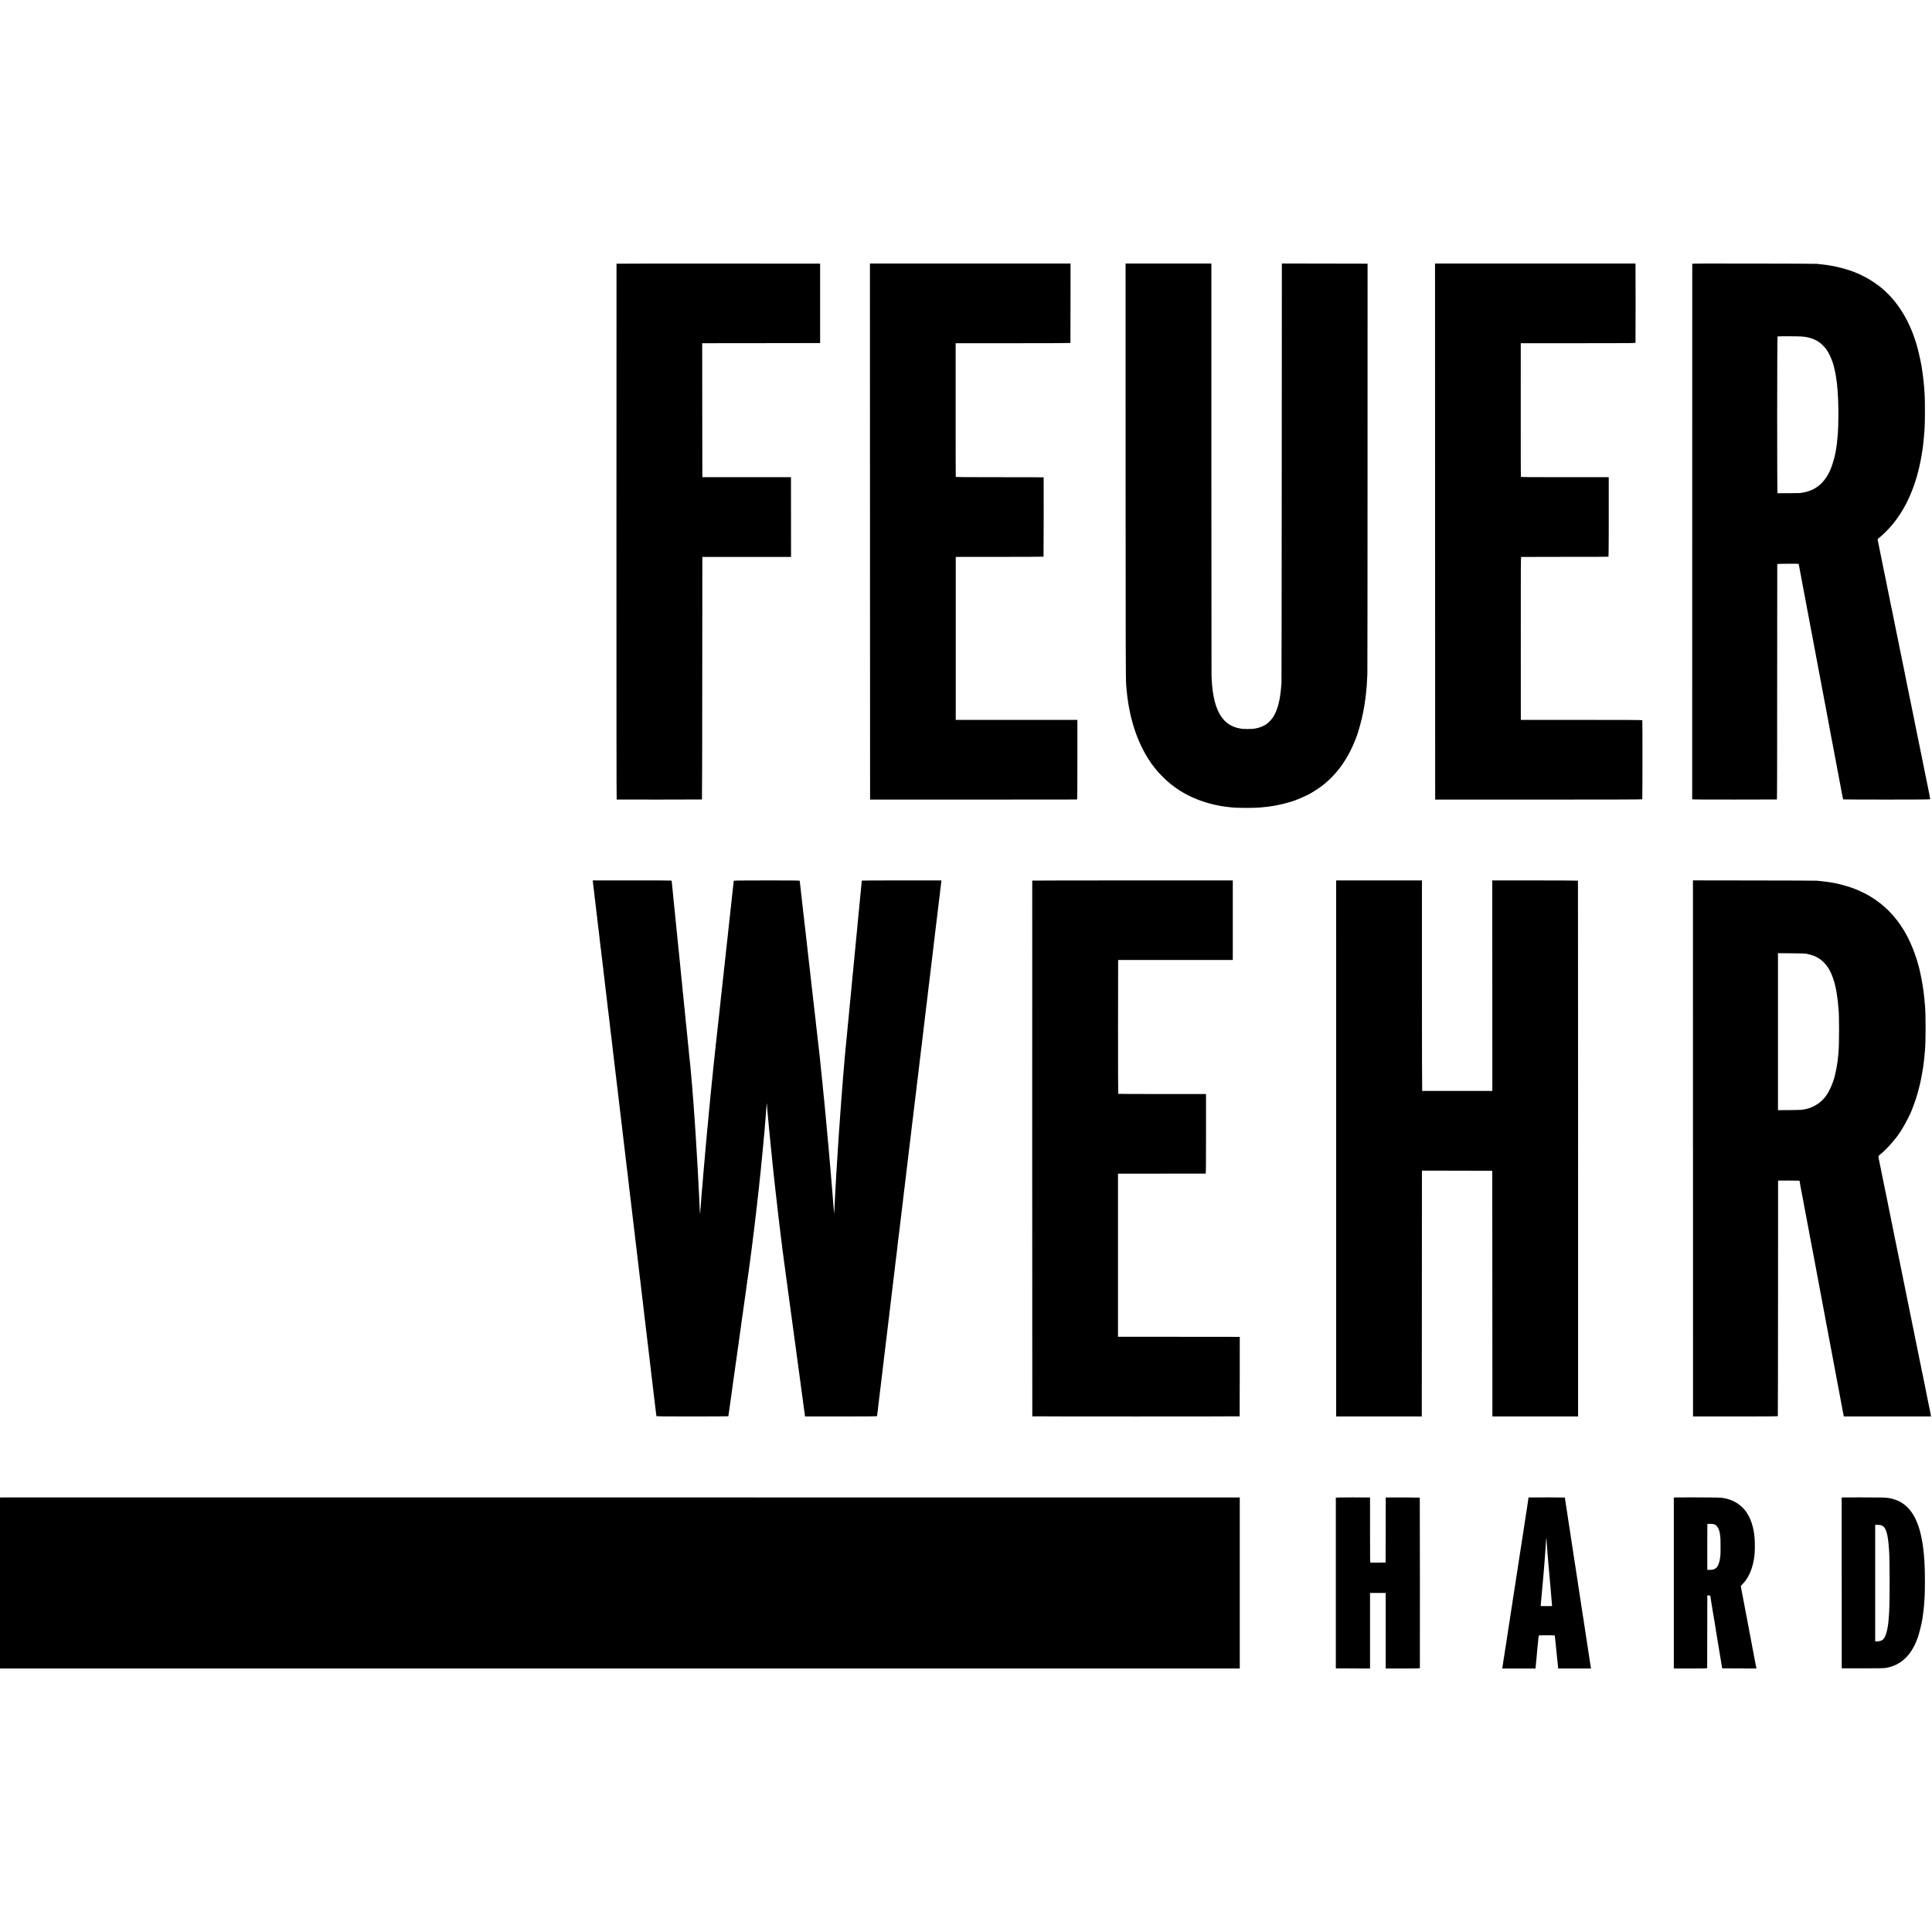
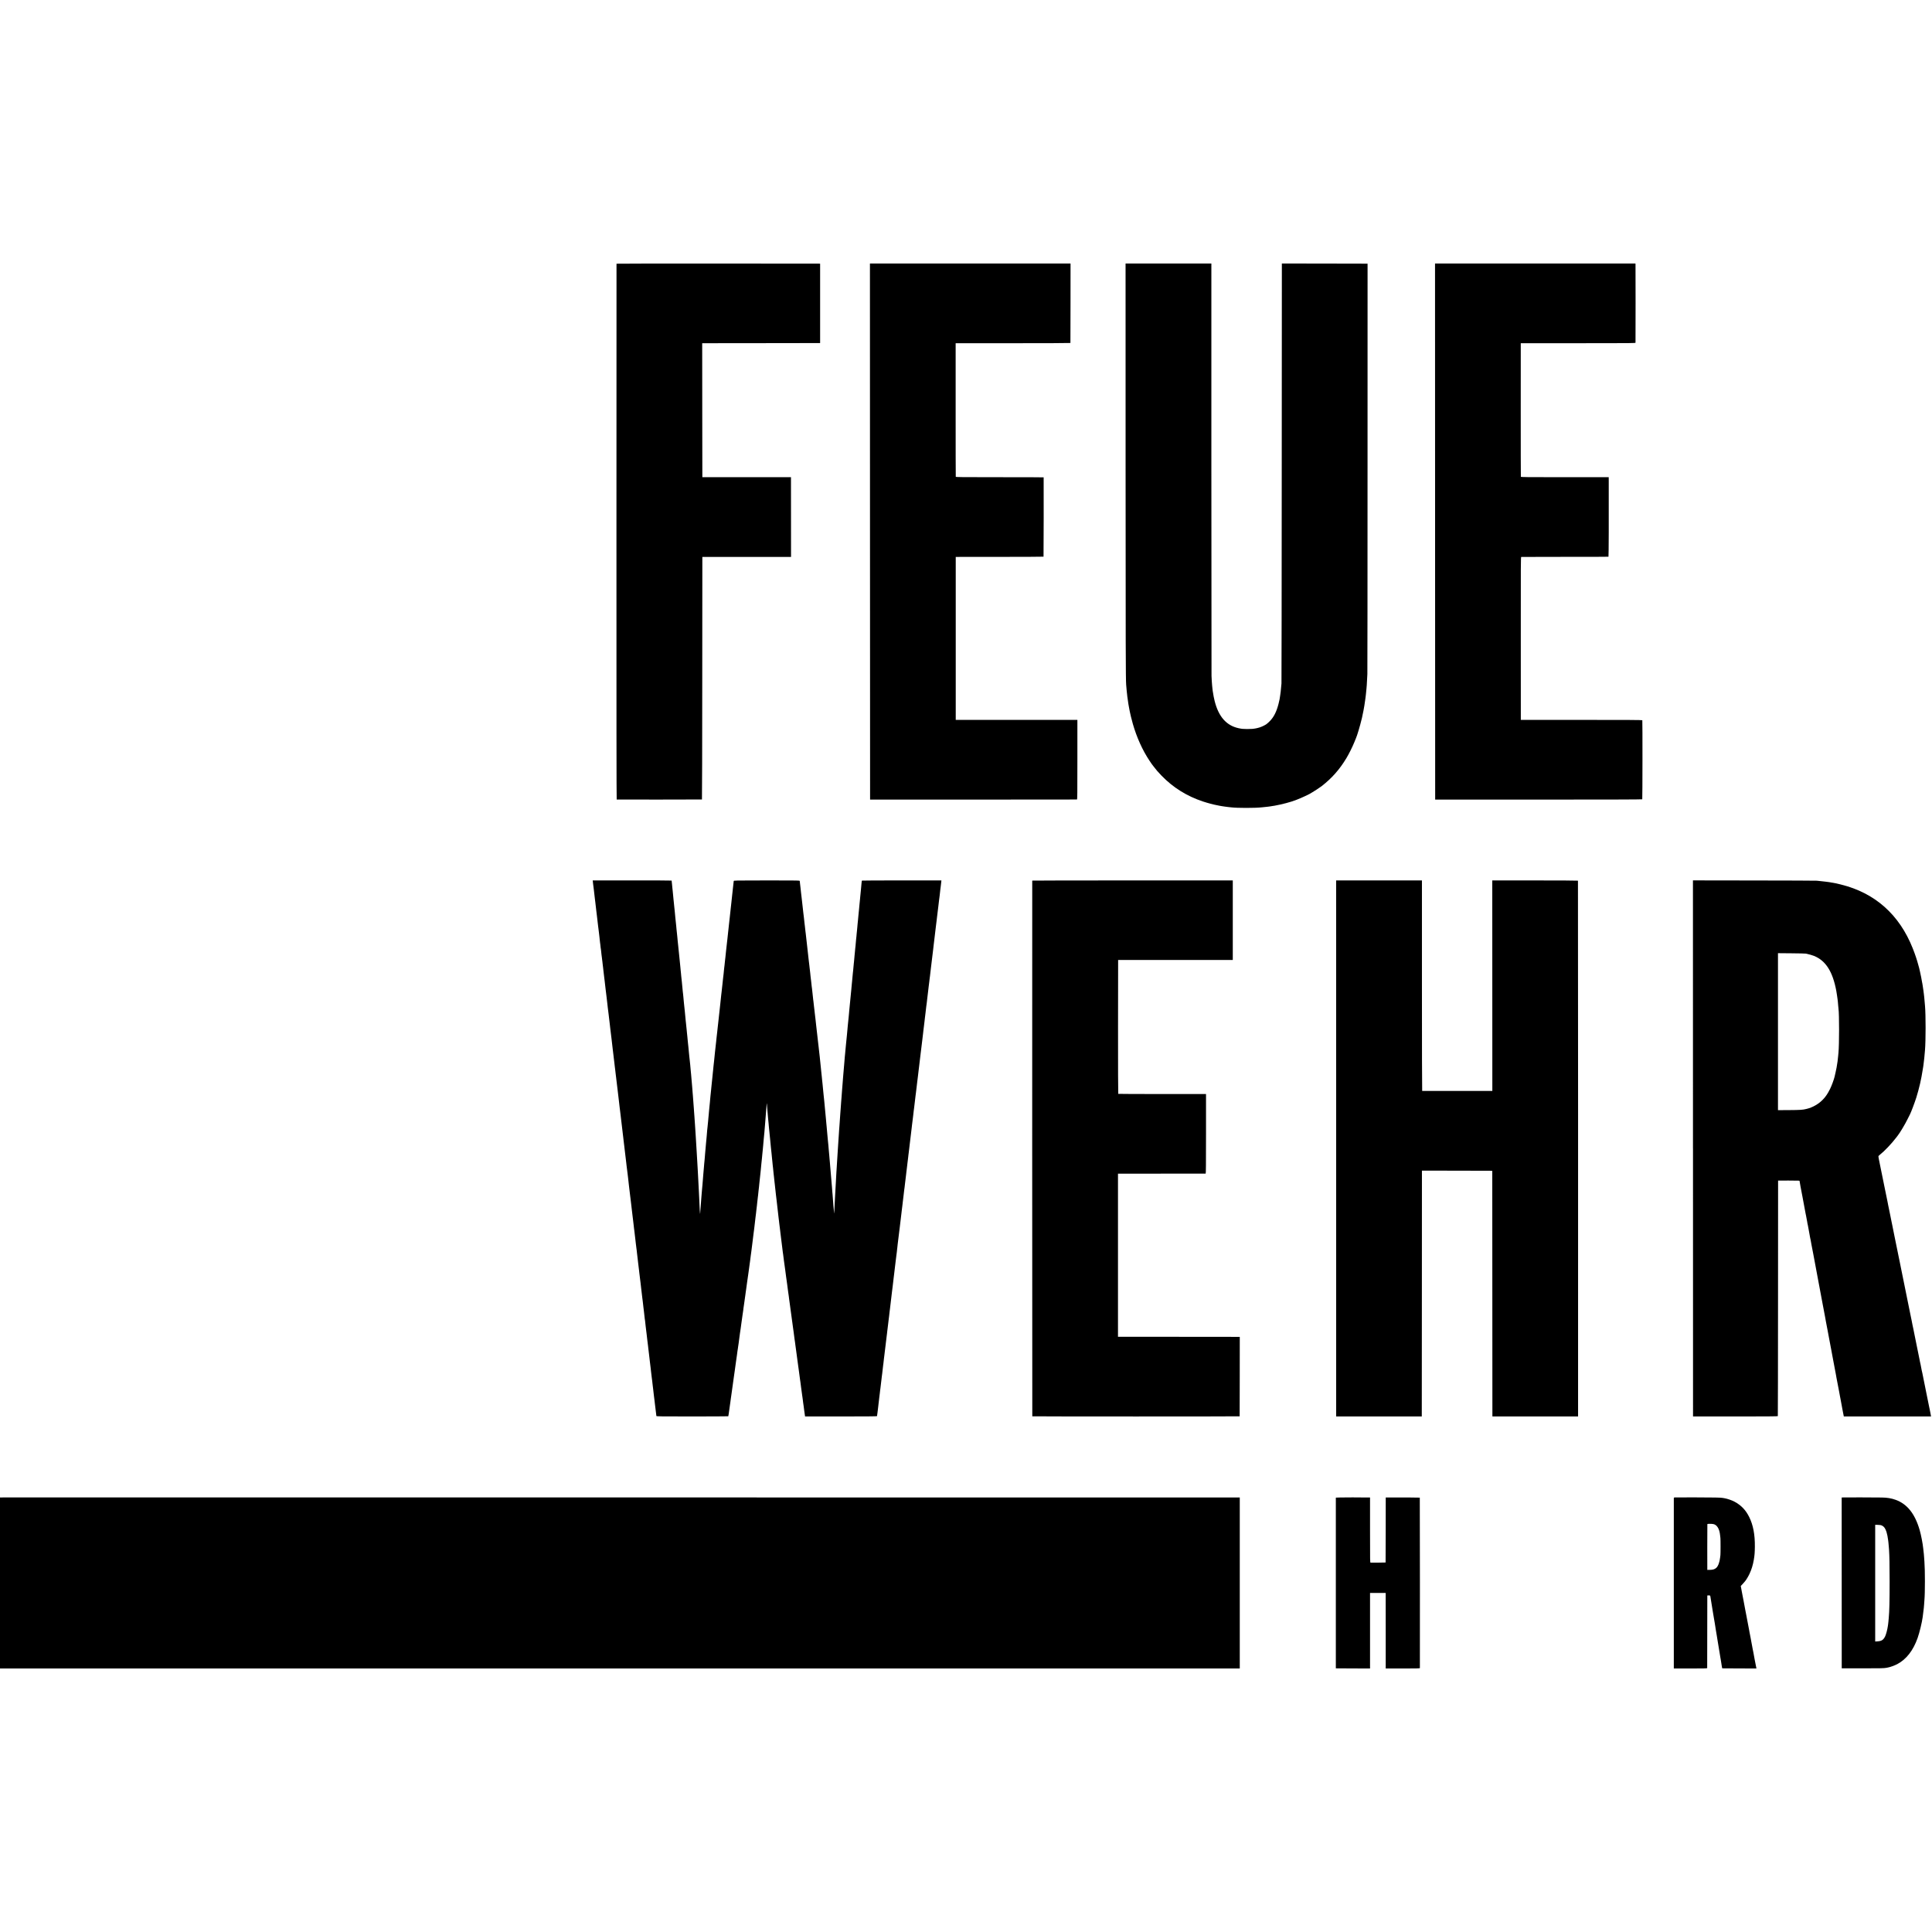
<svg xmlns="http://www.w3.org/2000/svg" version="1.0" width="6496pt" height="6496pt" viewBox="0 0 6496 6496" preserveAspectRatio="xMidYMid meet">
  <g transform="translate(0,6496) scale(0.1,-0.1)" fill="#000000" stroke="none">
    <path d="M20729 56093 c0 -5 -1 -4059 -2 -9010 -1 -5995 1 -9004 8 -9006 9 -3 2847 -1 2867 2 5 1 9 1836 10 4079 l3 4077 1491 0 1491 0 -1 1340 -1 1340 -1490 0 -1490 1 -3 2252 -2 2252 1982 2 1983 3 0 1335 0 1335 -3423 3 c-1882 1 -3422 -1 -3423 -5z" />
    <path d="M29252 47088 l3 -9013 3470 0 c1909 0 3477 1 3485 3 14 3 15 155 15 1340 l0 1337 -2045 0 -2045 0 0 2740 0 2740 1472 1 c810 0 1476 4 1480 7 4 5 8 2634 4 2667 -1 3 -665 6 -1476 5 -1303 0 -1476 2 -1479 15 -3 8 -4 1022 -4 2253 l0 2237 1929 0 c1061 0 1930 3 1930 8 1 4 2 607 3 1340 l1 1332 -3372 0 -3373 0 2 -9012z" />
    <path d="M37846 49227 c1 -6051 4 -7086 19 -7287 11 -144 16 -202 19 -217 2 -10 7 -49 10 -88 4 -38 8 -81 10 -95 3 -14 7 -47 11 -75 13 -104 15 -119 21 -149 3 -17 7 -44 10 -61 2 -16 11 -66 20 -110 9 -44 18 -89 19 -100 7 -50 62 -274 105 -425 131 -456 323 -882 558 -1235 36 -55 72 -106 78 -115 7 -8 36 -46 65 -85 83 -111 145 -182 265 -306 386 -399 849 -688 1389 -867 164 -54 363 -107 478 -127 17 -4 50 -10 72 -15 22 -5 60 -11 85 -15 25 -3 70 -10 100 -15 30 -5 82 -11 115 -15 33 -3 76 -7 95 -10 207 -26 807 -26 1038 0 20 2 69 7 107 11 39 4 77 8 85 9 8 1 40 5 70 9 212 27 511 94 725 162 61 20 119 39 130 44 11 4 36 14 55 21 134 48 467 204 501 235 8 8 19 14 23 14 9 0 273 174 314 207 350 274 604 562 834 945 83 138 202 376 263 528 25 63 50 124 55 135 38 80 139 418 194 650 2 6 6 21 9 35 13 52 47 216 52 250 3 19 10 58 15 85 6 28 12 64 14 80 5 31 9 59 26 175 6 36 12 85 15 110 3 25 7 63 10 85 8 68 14 127 20 200 3 39 8 93 10 120 6 69 14 215 20 370 3 72 6 3206 6 6965 l1 6835 -1441 3 -1441 2 0 -42 c0 -24 -2 -3188 -4 -7033 -2 -3844 -6 -7015 -9 -7045 -3 -30 -8 -86 -12 -125 -10 -122 -16 -177 -32 -280 -8 -55 -17 -111 -19 -125 -2 -14 -19 -87 -38 -163 -67 -259 -158 -439 -291 -573 -44 -45 -100 -94 -125 -110 -84 -53 -201 -103 -279 -119 -9 -2 -36 -8 -61 -14 -75 -16 -168 -24 -302 -23 -136 1 -173 5 -283 28 -410 89 -672 387 -805 914 -21 86 -47 214 -55 280 -3 25 -8 52 -10 60 -2 8 -7 47 -10 85 -4 39 -8 84 -10 100 -7 75 -17 224 -20 322 -2 60 -4 3203 -5 6986 l0 6877 -1442 0 -1443 0 1 -6873z" />
    <path d="M48252 47088 l3 -9012 3478 -1 c2309 0 3481 3 3485 10 8 12 10 2639 2 2658 -4 9 -436 12 -2045 12 l-2040 0 -1 2737 c-2 2523 0 2738 15 2742 9 2 670 3 1469 3 800 -1 1458 1 1464 4 8 5 13 1303 9 2519 l-1 156 -1475 -1 c-1303 0 -1476 2 -1479 15 -3 8 -4 1022 -4 2253 l1 2237 1928 0 c1830 0 1929 1 1930 18 3 57 3 2621 0 2640 l-3 22 -3369 0 -3369 0 2 -9012z" />
-     <path d="M56899 56088 c-2 -36 -4 -17994 -2 -18003 2 -7 483 -10 1421 -9 779 1 1422 2 1427 3 7 1 10 1324 9 3954 0 2173 1 3957 3 3962 4 11 706 15 717 5 5 -6 8 -18 31 -145 15 -83 66 -357 109 -580 8 -44 18 -93 20 -110 13 -72 38 -203 46 -240 5 -22 12 -57 15 -78 3 -21 12 -73 21 -115 9 -42 18 -90 20 -107 2 -16 11 -61 19 -100 7 -38 17 -86 20 -105 3 -19 12 -66 20 -105 8 -38 17 -86 20 -105 5 -30 40 -218 51 -275 2 -11 6 -31 9 -45 2 -14 14 -74 25 -135 12 -60 30 -157 41 -215 11 -58 24 -127 29 -155 5 -27 12 -63 15 -80 3 -16 17 -88 30 -160 13 -71 29 -155 35 -185 6 -30 13 -66 15 -80 2 -14 6 -34 8 -45 3 -11 12 -58 21 -105 8 -47 18 -98 21 -115 3 -16 12 -66 20 -110 8 -44 17 -91 20 -105 3 -14 10 -52 16 -85 6 -33 21 -114 34 -180 13 -66 26 -133 29 -150 2 -16 9 -55 15 -85 6 -30 13 -68 15 -84 3 -16 10 -52 16 -80 12 -61 16 -82 31 -161 16 -87 17 -91 54 -289 19 -100 36 -192 39 -206 4 -26 35 -189 42 -225 2 -11 8 -45 14 -75 6 -30 12 -66 15 -80 3 -14 9 -50 15 -80 12 -64 16 -86 30 -155 5 -27 12 -66 15 -85 4 -19 15 -80 25 -135 11 -55 22 -116 25 -135 3 -19 8 -42 10 -50 2 -8 7 -31 10 -50 3 -19 10 -55 15 -80 5 -25 19 -94 30 -155 11 -60 22 -121 25 -135 3 -14 7 -38 10 -55 3 -16 8 -41 10 -55 12 -59 15 -77 20 -105 3 -16 12 -64 20 -105 8 -41 17 -87 19 -103 9 -50 30 -162 41 -217 14 -68 19 -95 20 -100 1 -3 5 -27 10 -55 5 -27 10 -52 10 -55 1 -3 5 -25 9 -50 12 -67 14 -74 41 -215 27 -145 33 -174 41 -225 12 -70 44 -213 49 -219 3 -3 661 -5 1462 -6 1104 0 1457 3 1460 12 3 6 -12 92 -32 190 -37 180 -42 205 -49 246 -2 12 -16 81 -31 152 -15 72 -29 139 -31 150 -2 11 -8 40 -14 65 -5 25 -12 56 -14 70 -4 24 -30 152 -136 675 -28 138 -53 261 -56 275 -2 14 -7 39 -11 55 -8 36 -3 14 -48 230 -20 99 -38 191 -41 205 -2 14 -7 36 -10 50 -3 14 -8 36 -10 50 -2 14 -9 45 -14 70 -16 77 -89 433 -94 465 -3 17 -28 138 -55 270 -27 132 -52 251 -54 265 -3 14 -21 106 -42 205 -20 99 -39 189 -41 200 -2 11 -8 43 -14 70 -6 28 -12 59 -14 70 -2 11 -22 110 -44 220 -23 110 -43 211 -45 225 -3 14 -13 61 -22 105 -9 44 -19 91 -22 105 -2 14 -17 88 -33 165 -16 77 -31 151 -34 165 -2 14 -21 104 -40 200 -45 215 -43 207 -51 250 -4 19 -17 87 -31 150 -33 162 -152 748 -159 789 -3 19 -7 37 -9 40 -2 3 -7 22 -10 41 -5 34 -31 165 -96 480 -17 85 -33 164 -36 175 -2 11 -11 55 -20 98 -8 42 -17 90 -20 105 -3 15 -7 34 -9 42 -2 8 -7 31 -10 50 -3 19 -8 42 -10 50 -2 8 -7 29 -10 45 -2 17 -7 41 -10 55 -3 14 -8 36 -11 50 -4 21 -11 57 -20 95 -1 6 -5 26 -9 45 -5 29 -15 77 -40 200 -32 155 -57 279 -60 295 -2 11 -6 34 -10 50 -31 148 -77 376 -81 400 -4 26 1 35 43 67 69 54 115 96 227 206 535 525 921 1272 1130 2187 19 83 42 191 50 240 9 50 18 102 21 118 13 77 25 147 30 187 3 25 8 52 10 60 2 8 7 44 10 80 4 36 9 77 10 91 3 23 9 76 20 194 2 17 6 71 10 121 4 51 8 107 10 125 23 254 23 1069 0 1314 -2 22 -7 84 -10 138 -4 54 -8 106 -10 115 -1 9 -6 49 -10 89 -4 40 -8 82 -9 95 -2 13 -7 52 -11 88 -4 36 -8 72 -10 80 -1 8 -6 40 -10 70 -4 30 -9 64 -11 75 -2 11 -6 38 -9 60 -3 22 -7 51 -10 65 -3 14 -8 38 -11 54 -22 121 -71 343 -101 456 -19 74 -39 149 -43 165 -14 57 -82 260 -125 375 -259 693 -658 1253 -1170 1642 -64 48 -290 200 -315 211 -8 4 -31 17 -50 28 -43 26 -307 159 -316 159 -3 0 -22 7 -42 16 -75 33 -99 43 -215 83 -211 73 -488 142 -711 177 -21 3 -48 8 -60 10 -11 2 -48 7 -81 10 -33 3 -67 7 -75 9 -8 2 -53 7 -100 11 -47 3 -94 9 -105 12 -11 3 -957 8 -2102 9 -1701 3 -2083 2 -2084 -9z m3679 -2442 c288 -21 521 -114 689 -275 116 -111 175 -193 256 -356 41 -83 121 -296 131 -348 2 -12 15 -69 29 -127 22 -94 32 -143 42 -205 8 -48 25 -163 29 -195 3 -19 7 -55 11 -80 5 -43 7 -66 20 -230 12 -151 14 -189 21 -375 12 -316 7 -815 -11 -1060 -7 -104 -23 -273 -30 -327 -3 -21 -7 -57 -11 -80 -3 -24 -10 -72 -15 -108 -6 -36 -13 -78 -16 -95 -26 -164 -102 -430 -168 -591 -62 -150 -120 -251 -211 -369 -197 -256 -453 -395 -814 -442 -41 -5 -750 -11 -765 -6 -15 5 -14 5261 2 5271 13 8 688 7 811 -2z" />
    <path d="M19935 35301 c4 -31 9 -72 11 -91 9 -66 12 -95 19 -150 3 -30 10 -89 15 -130 5 -41 12 -100 15 -131 3 -31 7 -65 9 -76 2 -10 7 -50 11 -88 6 -69 11 -111 20 -170 2 -16 7 -57 10 -90 4 -33 8 -71 10 -84 3 -14 7 -54 11 -90 3 -36 8 -74 10 -84 2 -11 6 -45 9 -76 3 -31 8 -72 10 -91 3 -19 9 -75 15 -125 6 -49 13 -103 15 -120 3 -16 7 -52 10 -80 10 -96 16 -140 20 -170 2 -16 7 -64 11 -105 3 -41 8 -77 9 -80 2 -3 6 -37 10 -75 3 -39 8 -81 10 -95 8 -41 14 -92 20 -154 3 -33 7 -71 9 -85 3 -14 7 -51 11 -82 3 -31 7 -65 9 -75 2 -11 7 -50 11 -88 4 -38 9 -79 10 -90 2 -12 6 -48 10 -80 3 -33 8 -73 10 -90 4 -27 9 -78 31 -266 3 -25 7 -56 9 -70 2 -14 6 -52 10 -85 3 -33 7 -73 10 -90 4 -29 9 -67 20 -170 3 -27 10 -86 16 -130 6 -44 12 -96 14 -115 3 -32 10 -90 19 -165 2 -16 7 -59 11 -95 3 -36 8 -76 10 -90 5 -31 12 -88 20 -160 3 -30 8 -66 10 -80 2 -14 6 -50 9 -80 4 -30 8 -71 11 -90 2 -19 6 -57 10 -85 3 -27 7 -66 10 -85 2 -19 7 -60 10 -90 9 -78 14 -124 20 -167 7 -53 17 -133 20 -163 1 -14 5 -47 9 -75 3 -27 10 -90 16 -140 6 -49 13 -108 15 -130 3 -22 7 -60 10 -85 3 -25 12 -99 20 -165 8 -66 17 -142 20 -170 3 -27 7 -64 10 -81 2 -17 7 -57 10 -90 4 -32 8 -70 10 -84 2 -14 6 -50 10 -80 3 -30 10 -89 15 -130 5 -41 12 -100 16 -130 3 -30 8 -68 10 -85 2 -16 6 -50 9 -75 14 -125 26 -228 30 -250 2 -14 7 -52 10 -85 3 -33 8 -71 10 -85 2 -14 6 -52 10 -85 3 -33 7 -71 10 -85 2 -14 7 -52 10 -85 4 -33 8 -73 10 -90 2 -16 6 -51 9 -77 3 -26 8 -62 10 -80 7 -49 15 -115 22 -183 3 -33 8 -68 9 -77 2 -9 7 -48 10 -85 6 -67 8 -79 19 -158 3 -22 8 -60 10 -85 8 -70 16 -138 26 -220 5 -41 12 -97 15 -125 3 -27 7 -63 9 -80 2 -16 7 -55 10 -85 4 -30 9 -71 11 -90 6 -47 17 -139 20 -170 3 -25 8 -68 25 -210 5 -41 12 -97 15 -125 3 -27 8 -66 10 -85 2 -19 7 -60 10 -90 3 -30 8 -66 10 -80 2 -14 7 -50 10 -80 8 -75 15 -130 20 -160 2 -14 7 -52 10 -85 3 -33 10 -94 15 -135 5 -41 12 -102 15 -135 4 -33 8 -71 10 -85 5 -30 22 -173 30 -250 3 -30 8 -66 10 -80 2 -14 7 -52 10 -85 4 -33 8 -73 11 -90 2 -16 6 -55 10 -85 3 -30 7 -66 9 -80 2 -14 7 -52 10 -85 4 -33 8 -71 10 -85 2 -14 7 -52 10 -85 3 -33 8 -73 11 -89 3 -15 7 -49 9 -75 2 -25 6 -60 9 -76 2 -17 7 -59 11 -95 4 -36 8 -76 10 -90 2 -14 7 -47 10 -75 3 -27 7 -66 10 -85 6 -43 14 -111 20 -170 8 -67 15 -131 19 -165 7 -50 15 -117 21 -170 3 -27 7 -61 10 -75 2 -14 7 -56 10 -93 4 -37 8 -76 10 -85 1 -9 6 -44 9 -77 7 -66 15 -133 21 -182 4 -27 12 -92 30 -248 2 -22 7 -62 10 -90 7 -59 9 -79 40 -325 8 -69 17 -147 20 -175 3 -27 7 -66 10 -85 3 -19 7 -57 10 -85 3 -27 7 -66 10 -85 2 -19 7 -57 10 -85 3 -27 8 -61 10 -75 2 -14 6 -52 10 -85 3 -33 10 -94 15 -135 5 -41 12 -100 16 -130 3 -30 7 -66 9 -80 2 -14 6 -54 10 -90 3 -36 8 -76 10 -90 9 -49 14 -86 20 -153 3 -37 8 -76 9 -85 3 -16 11 -77 22 -182 3 -25 7 -56 9 -70 2 -14 7 -56 11 -95 3 -38 8 -78 10 -89 2 -10 6 -44 9 -75 3 -31 8 -67 10 -81 2 -14 7 -50 10 -80 3 -30 8 -71 10 -90 3 -19 7 -57 10 -85 3 -27 10 -84 15 -125 12 -99 18 -154 25 -215 6 -52 12 -104 20 -165 2 -19 7 -60 11 -90 3 -30 7 -68 9 -85 4 -29 19 -157 31 -259 3 -27 7 -56 9 -65 2 -9 6 -47 9 -83 4 -37 8 -75 10 -85 2 -10 7 -50 11 -88 7 -80 13 -127 20 -175 3 -19 7 -57 10 -85 3 -27 10 -81 15 -120 5 -38 11 -92 14 -120 23 -205 48 -413 52 -426 4 -13 129 -15 1208 -15 662 1 1206 3 1209 6 3 3 8 28 11 55 4 28 8 61 11 75 5 27 8 52 25 180 12 90 15 111 25 175 3 22 7 54 9 70 2 17 7 49 10 73 12 82 18 127 21 147 2 11 6 40 9 65 3 25 11 77 16 115 11 77 17 119 25 180 9 65 14 103 35 250 11 77 22 156 25 175 2 19 13 98 24 175 12 77 23 160 26 185 3 25 8 56 10 70 2 14 7 45 10 70 2 25 7 63 11 85 3 22 8 54 10 70 2 17 6 41 9 55 2 14 7 48 10 75 3 28 8 57 10 65 2 8 6 40 10 70 3 30 7 66 10 80 4 24 19 138 30 225 3 22 10 67 15 100 5 33 12 80 15 105 9 74 13 103 19 140 6 37 34 241 42 300 2 19 6 46 9 60 2 14 7 44 10 68 3 23 7 61 10 85 3 23 8 53 10 67 3 14 7 45 10 70 3 25 7 56 10 70 5 29 11 73 20 145 4 28 8 61 11 75 2 14 8 61 14 105 6 44 13 91 15 105 6 38 24 169 30 220 3 25 10 72 15 105 5 33 12 80 15 105 3 25 8 56 10 70 2 14 6 43 9 65 18 137 38 277 40 292 2 10 7 45 11 78 4 33 8 69 10 80 1 11 6 47 10 80 4 33 9 67 10 76 2 9 6 40 10 70 3 30 8 65 10 79 2 14 7 50 10 80 3 30 8 66 10 80 4 23 13 95 20 160 1 14 5 48 9 75 12 93 15 120 21 170 3 28 8 61 10 75 2 14 6 50 10 80 3 30 12 107 20 170 8 63 17 142 20 175 3 33 8 69 10 80 2 11 7 47 10 80 3 33 7 71 9 85 4 23 9 64 22 185 2 22 7 63 9 90 3 28 8 66 10 85 2 19 7 60 10 90 4 30 8 66 10 80 2 14 6 59 10 100 3 41 8 82 10 90 2 8 6 47 10 85 3 39 8 86 10 105 5 45 32 296 41 380 3 36 7 76 9 90 2 14 6 61 10 105 4 44 8 91 10 105 4 27 11 89 20 190 3 36 8 85 10 110 3 25 7 70 10 100 3 30 7 75 10 100 2 25 7 79 11 120 4 41 8 89 9 105 2 17 6 66 10 110 3 44 8 91 10 105 2 14 7 59 10 100 3 41 7 98 10 125 2 28 7 82 10 120 3 39 8 95 10 125 7 76 13 161 20 255 4 44 8 100 11 125 2 25 6 85 9 135 6 93 15 126 16 59 0 -21 2 -50 4 -64 1 -14 6 -61 9 -105 13 -152 15 -180 21 -245 3 -36 8 -90 11 -120 3 -30 7 -71 9 -90 2 -19 7 -71 10 -115 4 -44 8 -91 10 -105 2 -14 7 -61 11 -105 3 -44 8 -87 9 -95 2 -8 6 -51 10 -95 7 -87 11 -133 20 -210 3 -27 7 -75 10 -105 5 -56 11 -112 20 -185 3 -22 8 -73 11 -113 3 -40 7 -81 9 -91 2 -10 6 -54 10 -97 3 -43 8 -90 10 -104 3 -14 7 -52 10 -85 3 -33 8 -78 10 -100 2 -22 7 -67 10 -100 3 -33 8 -71 10 -85 2 -14 7 -61 11 -105 3 -44 8 -82 9 -85 2 -3 6 -41 10 -85 4 -44 9 -87 10 -95 2 -8 6 -44 9 -80 4 -36 9 -81 11 -100 2 -19 7 -60 10 -90 8 -70 14 -120 20 -167 2 -21 7 -60 10 -88 16 -144 35 -313 40 -350 2 -16 7 -57 10 -90 3 -33 8 -71 10 -85 2 -14 7 -50 10 -80 3 -30 8 -71 10 -90 3 -19 7 -55 10 -80 3 -25 9 -79 15 -120 5 -41 11 -95 14 -120 6 -50 73 -592 81 -655 3 -22 8 -51 10 -65 3 -14 7 -50 10 -80 3 -30 10 -84 15 -120 17 -121 19 -135 25 -180 3 -25 7 -54 9 -65 2 -11 7 -47 11 -80 4 -32 8 -67 10 -77 2 -9 6 -43 10 -75 3 -32 8 -67 10 -78 2 -11 7 -42 10 -70 10 -77 14 -104 25 -180 11 -79 18 -127 26 -200 3 -27 9 -72 14 -100 5 -27 12 -75 15 -105 3 -30 7 -68 10 -85 7 -43 15 -103 21 -150 5 -38 9 -69 19 -142 6 -41 11 -74 25 -183 6 -47 13 -96 15 -110 2 -14 7 -47 10 -75 7 -59 14 -111 20 -145 2 -14 7 -47 10 -75 3 -27 10 -77 15 -110 5 -33 12 -81 15 -107 5 -51 13 -106 20 -153 3 -16 7 -52 10 -80 6 -50 12 -88 20 -135 2 -14 7 -50 10 -80 6 -55 20 -155 30 -220 3 -19 7 -53 10 -75 6 -54 25 -194 30 -225 2 -14 9 -63 15 -110 6 -47 13 -96 15 -110 2 -14 6 -43 9 -65 3 -22 10 -78 17 -125 6 -47 13 -98 15 -113 3 -28 9 -69 19 -142 3 -23 7 -50 9 -60 2 -11 7 -49 11 -85 3 -36 9 -78 12 -95 7 -41 9 -61 18 -130 4 -33 9 -69 11 -80 2 -11 7 -45 10 -75 3 -30 7 -57 9 -60 2 -3 6 -37 10 -75 4 -39 9 -79 11 -90 2 -11 11 -74 20 -140 9 -66 17 -133 19 -148 2 -15 7 -47 10 -70 3 -23 8 -58 11 -78 l5 -35 1210 0 c839 0 1209 3 1210 10 0 6 2 18 3 26 2 8 7 44 11 80 4 36 8 72 10 80 1 8 5 42 9 75 4 33 8 71 10 85 2 14 6 54 10 90 4 36 9 76 11 90 2 14 7 53 10 88 4 35 8 72 10 83 2 11 7 50 11 87 3 36 7 74 9 83 2 9 6 38 9 65 25 210 37 314 41 344 2 19 7 58 10 85 4 28 8 61 10 75 2 14 7 57 11 95 3 39 8 78 10 88 2 10 6 45 9 78 4 33 8 70 11 82 4 21 10 73 18 162 3 22 9 76 15 120 5 44 13 105 16 135 4 30 8 66 10 80 2 14 6 48 9 75 9 79 37 307 41 340 3 17 7 53 10 80 3 28 7 68 10 90 3 22 7 58 10 80 18 153 36 306 41 340 3 22 7 54 9 70 4 42 16 145 20 175 2 14 6 50 10 80 6 57 12 104 20 168 5 37 21 178 31 262 3 25 7 59 9 75 2 17 6 55 10 85 4 30 8 66 10 80 2 14 7 50 10 80 3 30 10 91 16 135 13 103 17 137 24 205 4 30 8 66 10 80 4 26 11 91 20 170 7 62 12 106 30 250 9 69 18 145 21 170 3 25 7 56 9 70 3 14 7 52 11 85 3 33 7 71 9 85 2 14 7 57 11 95 3 39 8 77 9 86 3 17 5 28 30 244 24 197 26 218 30 245 2 14 7 50 10 80 3 30 10 91 16 135 5 44 12 96 14 115 3 19 7 58 10 85 3 28 10 84 15 125 5 41 12 95 14 120 8 68 15 131 21 170 2 19 8 62 11 95 3 33 8 68 9 77 2 9 7 48 10 85 4 37 9 75 10 83 2 8 6 47 10 85 4 39 9 77 10 86 2 9 6 40 10 70 3 30 10 88 15 129 5 41 12 98 15 125 6 55 13 111 20 165 2 19 7 60 10 90 4 30 8 66 10 80 2 14 6 48 9 75 3 28 13 108 21 178 9 70 18 147 21 170 2 23 7 60 9 82 3 22 8 60 11 85 3 25 7 59 9 77 3 17 9 73 15 125 6 51 12 109 15 128 8 55 14 111 20 165 3 28 8 66 10 85 3 19 9 76 15 125 6 50 13 106 15 125 3 19 7 60 10 90 3 30 8 66 10 80 5 30 12 85 20 160 3 30 8 71 11 91 2 20 7 56 9 80 2 24 7 60 9 79 3 19 8 53 10 75 14 122 18 152 21 175 2 14 7 52 10 85 3 33 8 71 10 85 2 14 6 52 10 85 4 32 8 66 10 75 1 8 6 46 10 83 3 37 8 76 10 85 1 9 6 48 10 85 3 37 8 76 10 85 1 9 6 46 10 82 4 36 8 72 10 80 1 8 6 46 10 83 3 37 8 76 10 85 1 9 6 44 9 77 6 57 10 89 21 173 4 35 19 159 31 262 12 107 24 204 29 240 2 14 7 50 10 80 5 51 29 247 40 330 3 19 7 58 10 85 3 28 7 65 10 84 2 19 7 59 10 90 3 31 7 65 9 76 2 11 7 47 10 80 7 57 11 95 21 175 2 19 7 60 10 90 10 84 12 108 25 205 13 104 17 139 25 215 3 30 8 62 10 70 2 8 6 44 10 80 3 36 7 75 9 85 2 11 7 52 11 90 4 39 8 77 10 85 1 8 6 42 9 75 6 58 10 85 21 178 11 81 14 112 20 159 3 26 7 62 9 80 3 18 10 74 16 123 5 50 12 108 15 130 2 22 12 99 20 170 8 72 17 146 20 165 4 31 28 231 40 330 2 19 7 60 11 90 4 30 8 66 9 80 2 14 6 50 9 80 4 30 9 71 11 90 7 58 45 383 50 420 3 19 12 94 20 165 9 72 18 144 20 160 2 17 7 56 10 89 4 32 8 68 10 80 2 11 7 46 9 76 3 30 8 71 11 90 2 19 7 59 11 90 11 109 13 125 19 160 2 19 7 58 10 85 3 28 8 61 10 75 3 14 7 50 10 80 8 74 14 132 19 172 3 18 8 60 12 93 4 33 8 71 10 85 2 14 6 53 10 86 l6 61 -1330 0 c-732 0 -1335 -2 -1340 -6 -6 -3 -13 -44 -16 -91 -4 -47 -8 -101 -11 -120 -2 -19 -7 -69 -10 -110 -3 -41 -8 -86 -10 -100 -2 -14 -6 -59 -10 -100 -3 -41 -8 -91 -10 -110 -4 -32 -8 -74 -20 -200 -3 -25 -7 -74 -10 -110 -13 -143 -15 -166 -20 -200 -2 -19 -7 -66 -10 -105 -3 -38 -8 -88 -10 -110 -3 -22 -7 -65 -10 -96 -2 -31 -7 -83 -10 -115 -3 -33 -8 -80 -10 -107 -3 -26 -7 -68 -10 -95 -2 -26 -7 -76 -10 -112 -3 -36 -8 -76 -10 -90 -2 -14 -6 -64 -10 -111 -3 -47 -7 -95 -9 -105 -2 -10 -7 -55 -11 -99 -4 -44 -8 -93 -10 -110 -2 -16 -7 -61 -10 -100 -3 -38 -8 -83 -9 -100 -2 -16 -7 -66 -10 -110 -4 -44 -9 -91 -11 -105 -3 -24 -9 -88 -20 -215 -3 -33 -7 -73 -10 -90 -2 -16 -7 -64 -10 -105 -3 -41 -8 -90 -10 -108 -2 -18 -7 -65 -10 -105 -4 -40 -8 -85 -10 -102 -1 -16 -6 -64 -9 -105 -4 -41 -9 -91 -11 -110 -2 -19 -7 -66 -10 -105 -3 -38 -7 -83 -10 -100 -3 -16 -7 -64 -10 -105 -3 -41 -8 -90 -11 -109 -2 -18 -7 -61 -9 -95 -3 -33 -7 -79 -10 -101 -2 -22 -7 -74 -10 -115 -3 -41 -8 -91 -10 -110 -3 -19 -8 -62 -10 -95 -8 -90 -15 -160 -21 -207 -2 -24 -7 -70 -9 -103 -5 -69 -14 -164 -20 -215 -2 -19 -7 -64 -10 -100 -3 -36 -8 -81 -10 -100 -2 -19 -7 -64 -10 -100 -9 -97 -15 -160 -20 -210 -2 -25 -7 -74 -10 -110 -3 -36 -8 -81 -10 -100 -2 -19 -7 -75 -10 -125 -3 -49 -8 -103 -10 -120 -3 -27 -9 -85 -20 -235 -2 -25 -6 -72 -9 -105 -3 -33 -8 -98 -12 -145 -3 -47 -7 -101 -9 -120 -2 -19 -6 -75 -10 -125 -4 -49 -8 -106 -10 -125 -2 -19 -6 -80 -10 -135 -3 -55 -8 -116 -10 -135 -2 -19 -7 -73 -10 -120 -3 -47 -8 -110 -10 -140 -2 -30 -7 -93 -10 -140 -4 -47 -8 -105 -10 -130 -4 -47 -12 -162 -20 -290 -3 -41 -7 -104 -10 -140 -3 -36 -7 -94 -10 -130 -2 -36 -6 -105 -10 -155 -6 -96 -10 -157 -20 -300 -3 -49 -8 -119 -10 -155 -3 -36 -7 -105 -10 -155 -3 -49 -7 -121 -10 -160 -3 -38 -7 -110 -10 -160 -3 -49 -7 -124 -10 -165 -2 -41 -7 -118 -11 -170 -3 -52 -7 -124 -9 -160 -2 -36 -6 -112 -9 -170 -12 -204 -16 -266 -21 -370 -3 -58 -7 -141 -10 -185 -5 -93 -15 -284 -20 -403 -4 -100 -12 -117 -14 -31 -1 34 -3 64 -5 68 -2 3 -7 57 -11 120 -4 63 -8 122 -10 130 -1 9 -6 68 -10 131 -4 63 -9 122 -10 130 -2 9 -6 58 -10 110 -3 52 -8 109 -9 125 -2 17 -7 68 -10 115 -4 47 -9 105 -11 130 -5 49 -15 172 -20 235 -1 22 -6 76 -10 120 -9 98 -11 117 -19 230 -4 50 -8 104 -11 120 -2 17 -7 71 -10 120 -4 50 -8 100 -10 111 -2 12 -6 61 -10 110 -4 49 -8 105 -10 124 -4 32 -7 62 -20 200 -3 25 -7 74 -10 110 -20 231 -26 294 -30 335 -2 22 -7 69 -10 105 -3 36 -8 92 -11 125 -10 98 -11 106 -18 190 -3 44 -8 96 -11 115 -6 51 -14 135 -20 215 -3 39 -7 86 -10 105 -3 19 -8 62 -10 95 -3 33 -7 76 -10 95 -2 19 -7 64 -10 100 -6 71 -9 104 -25 260 -6 58 -13 121 -15 140 -2 19 -7 67 -10 105 -3 39 -8 81 -10 95 -2 14 -6 57 -10 95 -3 39 -8 84 -10 100 -2 17 -7 60 -10 96 -3 36 -7 76 -9 90 -3 13 -7 60 -11 104 -4 44 -8 89 -10 100 -3 20 -13 108 -20 175 -10 96 -18 167 -20 181 -2 8 -6 42 -9 75 -9 88 -16 145 -21 184 -2 19 -9 80 -15 135 -6 55 -12 109 -14 120 -2 11 -7 52 -10 90 -4 39 -9 81 -11 95 -3 24 -10 82 -20 185 -3 28 -10 84 -15 125 -5 41 -12 100 -15 130 -3 30 -7 71 -10 90 -3 19 -7 58 -10 85 -3 28 -7 66 -10 85 -2 19 -7 62 -10 95 -3 33 -8 67 -10 75 -2 8 -7 51 -10 94 -4 43 -8 86 -10 95 -1 9 -6 50 -10 91 -3 41 -8 82 -10 90 -2 8 -7 42 -10 75 -3 33 -7 76 -10 95 -2 19 -7 60 -10 90 -3 30 -8 66 -10 80 -2 14 -7 54 -10 90 -3 36 -7 76 -9 90 -2 14 -7 57 -11 95 -4 39 -8 77 -10 85 -1 8 -6 45 -9 82 -4 37 -9 77 -11 90 -2 13 -6 50 -10 83 -5 55 -9 93 -20 180 -2 17 -7 57 -10 90 -3 33 -8 74 -10 90 -2 17 -7 57 -10 90 -3 33 -8 74 -10 90 -7 53 -31 266 -40 355 -3 30 -8 66 -10 80 -2 14 -7 54 -10 90 -3 36 -8 76 -10 90 -3 14 -7 50 -10 80 -3 30 -7 69 -9 85 -2 17 -7 62 -11 100 -4 39 -9 77 -10 85 -2 8 -6 44 -10 80 -8 84 -12 116 -25 225 -15 134 -21 188 -35 310 -9 77 -16 139 -20 170 -2 17 -7 64 -11 105 -3 41 -8 77 -9 80 -2 3 -6 41 -10 85 -9 99 -9 98 -18 111 -5 8 -305 11 -1108 10 -1094 -1 -1102 -1 -1105 -21 -2 -11 -6 -47 -9 -80 -8 -81 -13 -119 -21 -190 -4 -33 -8 -71 -9 -85 -2 -14 -6 -50 -9 -80 -7 -57 -13 -119 -22 -205 -2 -27 -7 -66 -9 -85 -3 -19 -7 -60 -10 -90 -3 -30 -7 -71 -10 -90 -2 -19 -7 -62 -10 -95 -9 -90 -17 -163 -30 -275 -3 -19 -7 -60 -10 -90 -3 -30 -8 -71 -10 -90 -2 -19 -11 -102 -20 -185 -9 -82 -18 -166 -20 -185 -2 -19 -7 -62 -10 -95 -3 -33 -8 -76 -11 -95 -2 -19 -7 -55 -9 -80 -4 -44 -22 -202 -30 -270 -4 -32 -8 -69 -20 -195 -2 -22 -7 -60 -10 -85 -3 -25 -7 -63 -9 -85 -3 -22 -8 -69 -11 -105 -4 -36 -9 -72 -10 -81 -2 -9 -6 -52 -10 -95 -4 -43 -8 -90 -10 -104 -2 -14 -7 -52 -10 -85 -3 -33 -8 -71 -10 -85 -3 -24 -11 -97 -20 -189 -3 -24 -7 -60 -9 -80 -3 -20 -8 -70 -12 -111 -3 -41 -7 -77 -9 -80 -1 -3 -6 -41 -10 -84 -4 -43 -8 -86 -10 -95 -1 -9 -6 -47 -9 -86 -4 -38 -11 -106 -16 -150 -11 -93 -17 -147 -25 -230 -3 -33 -8 -73 -10 -90 -2 -16 -7 -59 -10 -95 -3 -36 -8 -76 -10 -90 -2 -14 -6 -54 -10 -90 -3 -36 -8 -76 -10 -90 -3 -14 -7 -54 -10 -90 -3 -36 -10 -99 -15 -140 -5 -41 -12 -100 -15 -130 -3 -30 -8 -71 -10 -90 -3 -19 -7 -64 -10 -100 -3 -36 -8 -76 -10 -90 -2 -14 -6 -54 -10 -90 -7 -76 -13 -131 -20 -180 -2 -19 -9 -87 -15 -150 -6 -63 -13 -128 -15 -145 -4 -27 -7 -63 -20 -180 -2 -22 -7 -69 -10 -105 -3 -36 -7 -78 -10 -95 -2 -16 -7 -61 -10 -100 -3 -38 -8 -84 -10 -100 -4 -27 -18 -169 -30 -290 -2 -22 -6 -65 -9 -95 -3 -30 -8 -82 -12 -115 -3 -33 -7 -71 -9 -85 -2 -14 -7 -65 -11 -115 -3 -49 -8 -97 -9 -105 -2 -8 -6 -53 -10 -100 -4 -47 -9 -92 -10 -101 -2 -8 -6 -55 -10 -105 -4 -49 -8 -100 -10 -114 -2 -14 -7 -61 -10 -105 -3 -44 -8 -96 -10 -115 -4 -37 -10 -94 -20 -200 -4 -36 -8 -81 -11 -100 -2 -19 -6 -69 -9 -110 -3 -41 -7 -95 -10 -120 -3 -25 -7 -72 -10 -105 -3 -33 -7 -80 -10 -105 -2 -25 -7 -76 -10 -115 -8 -93 -14 -170 -20 -225 -2 -25 -7 -81 -10 -125 -4 -44 -8 -96 -10 -115 -3 -19 -7 -69 -11 -110 -3 -41 -7 -91 -9 -110 -2 -19 -6 -71 -10 -115 -4 -44 -8 -96 -10 -115 -9 -93 -20 -239 -30 -375 -3 -44 -8 -91 -10 -105 -2 -14 -7 -65 -10 -115 -4 -49 -8 -103 -10 -120 -2 -16 -6 -73 -10 -125 -4 -52 -8 -113 -10 -135 -2 -22 -7 -83 -10 -135 -4 -52 -9 -106 -10 -120 -2 -14 -4 -45 -4 -69 -2 -81 -10 -36 -16 79 -3 63 -7 160 -10 215 -3 55 -7 154 -10 220 -3 66 -7 156 -10 200 -2 44 -7 132 -10 195 -3 63 -8 151 -10 195 -2 44 -7 130 -10 190 -3 61 -8 144 -10 185 -3 41 -7 118 -10 170 -3 52 -7 129 -10 170 -2 41 -7 120 -10 175 -8 154 -15 263 -21 345 -3 41 -7 109 -9 150 -2 41 -7 113 -10 160 -7 98 -13 191 -20 305 -3 44 -7 109 -10 145 -2 36 -7 101 -10 145 -3 44 -7 105 -10 135 -2 30 -7 96 -10 145 -3 50 -8 108 -10 130 -3 22 -7 83 -10 135 -4 52 -8 113 -10 135 -3 22 -7 76 -10 120 -3 44 -7 103 -10 130 -2 28 -7 82 -10 120 -6 76 -12 137 -20 230 -3 33 -7 87 -10 120 -3 33 -7 78 -10 100 -2 22 -7 72 -10 110 -3 39 -8 89 -10 113 -8 73 -14 125 -20 187 -3 33 -8 78 -11 100 -2 22 -6 63 -9 90 -5 66 -14 158 -21 220 -11 102 -13 122 -20 190 -3 39 -7 81 -9 95 -1 14 -6 57 -9 95 -4 39 -9 86 -11 105 -2 19 -7 67 -10 105 -4 39 -9 81 -10 95 -2 14 -6 58 -10 99 -4 41 -8 82 -10 90 -1 9 -6 56 -10 105 -4 50 -8 97 -10 105 -1 9 -6 52 -9 96 -4 44 -9 91 -11 105 -2 14 -6 57 -10 95 -3 39 -7 81 -10 95 -2 14 -7 61 -10 105 -4 44 -8 94 -10 110 -2 17 -7 61 -10 98 -4 37 -8 76 -10 85 -1 9 -6 53 -9 97 -4 44 -9 99 -12 123 -2 23 -6 61 -8 85 -3 23 -8 69 -11 102 -3 33 -8 79 -11 102 -2 23 -7 68 -9 100 -3 32 -7 78 -11 103 -3 25 -7 70 -9 100 -3 30 -7 75 -10 100 -4 39 -26 249 -40 395 -3 28 -7 70 -10 95 -3 25 -9 92 -15 150 -6 58 -13 121 -15 140 -2 19 -7 69 -10 110 -3 41 -8 86 -10 100 -2 14 -7 57 -10 95 -4 39 -8 81 -10 95 -1 14 -6 59 -9 100 -4 41 -10 93 -12 115 -6 50 -10 90 -19 180 -3 39 -8 88 -10 110 -2 22 -6 65 -9 95 -3 30 -8 73 -10 95 -3 22 -8 69 -11 105 -3 36 -8 81 -10 100 -2 19 -7 62 -10 95 -9 97 -15 167 -20 210 -2 22 -7 67 -10 100 -3 33 -8 76 -10 95 -2 19 -7 67 -10 105 -4 39 -9 81 -10 95 -2 14 -4 28 -4 31 -1 4 -598 6 -1327 6 l-1326 0 7 -56z" />
    <path d="M34707 35351 c-3 -6 -1 -18000 2 -18012 1 -7 6971 -7 6972 0 1 4 2 606 3 1339 l1 1332 -25 0 c-14 0 -935 1 -2047 2 l-2023 0 0 2743 0 2742 1468 1 c807 0 1473 1 1480 1 9 1 12 276 12 1339 l0 1337 -1471 0 c-809 0 -1475 3 -1480 6 -5 3 -8 916 -7 2253 l3 2248 1928 0 1927 0 0 264 c0 145 0 725 0 1289 0 564 0 1047 0 1074 l0 48 -3370 0 c-1854 0 -3372 -2 -3373 -6z" />
    <path d="M44926 26346 l0 -9011 1440 0 1439 0 3 4133 2 4132 1183 -2 1182 -3 2 -4100 c1 -2255 2 -4114 2 -4130 l1 -31 1440 0 1440 0 0 150 c3 2857 -1 17860 -4 17865 -3 5 -652 8 -1443 8 l-1438 0 1 -3538 1 -3539 -36 -1 c-46 0 -2313 0 -2323 0 -5 1 -8 1593 -8 3540 l0 3538 -1442 0 -1443 0 1 -9011z" />
    <path d="M56924 26346 l1 -9011 1424 -1 c1033 0 1424 3 1427 11 3 6 6 1791 7 3966 l2 3954 350 1 c193 0 356 -2 363 -4 6 -2 12 -14 12 -26 0 -12 13 -89 29 -171 16 -83 37 -190 46 -240 9 -49 19 -99 21 -110 8 -40 36 -191 40 -215 8 -48 45 -245 54 -290 6 -25 12 -60 15 -79 3 -19 7 -37 9 -40 2 -3 7 -28 10 -56 4 -27 11 -66 16 -85 5 -19 11 -53 14 -75 6 -44 12 -77 20 -103 3 -9 7 -33 10 -52 5 -30 21 -121 41 -225 3 -16 10 -55 15 -85 6 -30 12 -66 15 -80 4 -14 8 -34 10 -45 2 -11 9 -47 15 -80 6 -33 13 -73 16 -90 3 -16 17 -88 31 -160 14 -71 27 -141 30 -155 4 -22 125 -669 173 -925 10 -55 30 -163 45 -240 29 -156 76 -408 105 -560 11 -55 22 -113 25 -130 12 -71 16 -94 32 -170 9 -44 17 -89 19 -100 3 -22 8 -51 24 -135 20 -101 60 -315 66 -345 3 -16 13 -75 24 -130 60 -317 80 -423 85 -450 5 -28 8 -46 20 -105 2 -14 7 -38 10 -55 3 -16 7 -41 10 -55 7 -34 54 -283 65 -345 9 -52 46 -245 53 -280 3 -11 8 -40 12 -65 4 -25 9 -54 11 -65 29 -151 85 -445 90 -469 3 -17 14 -76 24 -131 11 -55 21 -111 24 -125 4 -29 34 -183 41 -220 3 -14 12 -63 20 -110 9 -47 23 -123 33 -170 l17 -85 1467 -1 1467 0 -4 20 c-2 12 -9 44 -14 71 -6 28 -13 66 -16 85 -4 19 -11 55 -16 80 -6 25 -13 56 -15 70 -5 26 -63 314 -69 340 -9 40 -158 778 -161 800 -3 14 -7 33 -10 42 -3 10 -7 30 -10 45 -2 16 -11 60 -19 98 -8 39 -17 85 -20 104 -3 19 -7 37 -9 40 -2 3 -7 23 -10 43 -3 21 -10 57 -15 80 -6 24 -12 57 -15 73 -3 17 -8 39 -10 50 -2 11 -27 135 -56 275 -28 140 -66 329 -85 420 -19 91 -37 181 -40 200 -3 19 -10 51 -15 70 -5 19 -12 51 -15 70 -3 19 -17 89 -30 155 -14 66 -27 129 -29 140 -9 39 -47 230 -52 255 -4 22 -59 293 -70 345 -2 11 -6 31 -9 45 -2 14 -39 192 -80 395 -73 357 -111 543 -121 595 -3 14 -19 93 -35 175 -17 83 -32 157 -34 165 -54 266 -123 605 -151 740 -19 96 -38 186 -40 200 -3 14 -14 70 -25 125 -12 55 -23 109 -25 120 -2 11 -6 31 -9 45 -3 14 -7 36 -10 50 -3 14 -9 48 -15 75 -6 28 -12 59 -14 70 -10 47 -68 332 -72 350 -2 11 -7 36 -10 55 -8 43 -12 63 -23 115 -8 36 -65 314 -77 375 -10 52 -162 796 -198 973 -12 59 -19 111 -16 116 3 5 23 24 45 41 157 124 396 375 549 576 25 32 49 64 53 69 80 103 246 379 333 557 39 78 75 150 80 159 35 66 156 384 213 564 35 109 105 365 113 414 3 14 9 40 14 56 16 55 81 395 95 505 3 25 8 52 10 60 2 8 6 42 10 75 3 33 7 71 10 85 9 54 21 177 40 400 27 318 27 1188 1 1480 -2 19 -7 76 -11 125 -10 128 -20 227 -30 300 -3 17 -9 68 -15 115 -6 47 -13 92 -15 100 -2 8 -7 36 -9 61 -3 26 -8 53 -10 60 -3 8 -8 32 -11 54 -10 69 -45 247 -66 335 -12 47 -23 96 -25 110 -3 14 -7 32 -10 40 -4 8 -14 47 -24 85 -45 171 -108 359 -186 556 -450 1137 -1272 1867 -2419 2149 -72 18 -139 34 -150 36 -29 6 -124 22 -165 29 -19 3 -42 8 -50 10 -8 2 -40 7 -70 10 -30 3 -66 8 -80 10 -32 5 -97 12 -180 20 -36 3 -87 8 -115 12 -27 3 -975 7 -2106 8 l-2056 3 1 -9012z m3796 6550 c105 -22 212 -52 272 -76 395 -161 627 -524 749 -1170 10 -58 22 -127 25 -155 4 -27 8 -57 9 -65 2 -8 6 -40 10 -70 3 -30 8 -68 10 -85 2 -16 7 -70 10 -120 4 -49 9 -101 11 -114 26 -172 26 -1208 -1 -1476 -2 -22 -7 -69 -10 -105 -8 -88 -15 -149 -20 -185 -27 -185 -38 -244 -67 -370 -16 -71 -31 -137 -33 -146 -20 -90 -101 -310 -153 -414 -34 -69 -100 -185 -111 -195 -4 -3 -18 -23 -32 -45 -44 -67 -146 -171 -229 -233 -107 -82 -283 -168 -376 -186 -10 -2 -37 -9 -59 -15 -101 -27 -209 -34 -567 -36 l-377 -2 0 2639 0 2639 452 -4 c249 -2 468 -7 487 -11z" />
    <path d="M218 14612 l-218 -2 0 -2875 0 -2875 20843 0 20842 0 0 2875 0 2875 -110 0 c-1138 2 -41205 4 -41357 2z" />
    <path d="M45075 14610 l-160 -5 0 -2870 0 -2870 575 -3 575 -2 0 1270 0 1270 262 0 263 0 1 -22 c0 -13 0 -584 1 -1270 l0 -1248 574 0 c452 0 574 3 575 13 3 57 1 5729 -3 5732 -3 4 -571 7 -1034 5 l-111 0 -1 -1091 c0 -599 -2 -1092 -4 -1095 -4 -3 -418 -7 -503 -5 -20 1 -20 7 -20 1096 l0 1095 -170 0 c-93 0 -280 1 -415 3 -135 1 -317 0 -405 -3z" />
-     <path d="M51505 14612 l-111 -3 -18 -127 c-10 -70 -20 -136 -22 -147 -15 -104 -45 -302 -49 -319 -2 -11 -7 -37 -9 -56 -8 -55 -27 -183 -32 -210 -2 -14 -9 -56 -14 -95 -6 -38 -13 -81 -15 -95 -11 -67 -35 -221 -41 -265 -3 -27 -8 -59 -10 -70 -4 -18 -21 -129 -28 -180 -2 -11 -6 -40 -10 -65 -4 -25 -9 -56 -11 -70 -2 -14 -20 -128 -40 -255 -19 -126 -37 -246 -40 -265 -3 -19 -6 -44 -9 -55 -2 -11 -7 -45 -11 -75 -4 -30 -9 -62 -10 -71 -2 -9 -11 -66 -20 -125 -10 -60 -19 -116 -20 -124 -2 -8 -7 -40 -11 -70 -4 -30 -9 -57 -9 -60 -1 -3 -5 -32 -9 -65 -5 -33 -10 -69 -13 -80 -2 -11 -6 -38 -9 -60 -3 -22 -10 -66 -15 -98 -6 -32 -12 -73 -14 -90 -4 -28 -12 -82 -20 -127 -6 -32 -16 -96 -20 -125 -12 -89 -17 -122 -21 -145 -2 -14 -15 -97 -29 -185 -14 -88 -31 -203 -39 -255 -8 -52 -17 -111 -20 -130 -3 -19 -17 -109 -31 -200 -14 -91 -28 -181 -31 -200 -3 -19 -7 -46 -9 -60 -11 -64 -37 -239 -41 -270 -2 -19 -8 -57 -13 -85 -5 -27 -12 -71 -16 -96 -3 -25 -8 -57 -10 -70 -2 -13 -11 -69 -19 -124 -18 -118 -26 -170 -32 -198 -2 -11 -8 -55 -14 -97 -6 -42 -12 -86 -14 -97 -3 -11 -7 -37 -10 -57 l-6 -36 560 0 560 0 1 23 c0 12 2 31 4 42 2 11 7 57 10 102 3 45 7 90 9 100 2 10 7 56 11 103 3 47 8 101 10 120 2 19 7 69 10 110 4 41 8 87 10 103 2 15 7 62 10 105 4 42 8 87 10 99 2 12 6 57 10 100 4 43 8 85 11 94 4 14 34 16 269 16 146 0 267 -3 270 -6 2 -4 6 -38 10 -76 3 -39 8 -81 10 -95 2 -14 7 -61 11 -105 3 -44 8 -89 10 -100 2 -11 6 -49 9 -85 3 -36 7 -81 10 -100 2 -19 7 -57 9 -85 3 -27 8 -72 10 -100 3 -27 8 -75 11 -105 3 -30 8 -77 11 -105 7 -55 10 -86 12 -127 l2 -28 554 0 555 0 -9 30 c-5 17 -12 58 -15 92 -4 34 -8 65 -10 68 -2 3 -7 30 -10 60 -4 30 -9 64 -11 75 -2 11 -6 36 -8 55 -11 70 -47 307 -62 400 -8 52 -17 109 -19 125 -7 50 -16 106 -30 200 -31 196 -67 432 -71 465 -2 19 -6 46 -9 60 -2 14 -7 39 -9 55 -8 51 -18 119 -22 140 -2 11 -6 40 -9 65 -3 25 -7 52 -10 60 -2 8 -6 33 -9 55 -8 70 -26 189 -31 205 -2 8 -7 40 -10 70 -3 30 -8 62 -10 70 -3 8 -7 31 -9 50 -3 19 -12 80 -20 135 -8 55 -24 161 -36 235 -11 74 -22 150 -25 168 -3 17 -7 49 -11 70 -3 20 -9 62 -14 92 -5 30 -11 72 -14 93 -4 20 -8 52 -11 70 -3 17 -12 75 -19 127 -8 52 -33 214 -56 360 -22 146 -42 281 -45 300 -3 19 -10 62 -15 95 -5 33 -15 94 -21 135 -6 41 -13 82 -14 90 -1 8 -6 40 -10 70 -4 30 -9 64 -11 75 -2 11 -7 40 -10 65 -3 25 -8 54 -10 65 -2 10 -6 37 -9 60 -4 22 -8 51 -10 65 -2 14 -6 43 -10 65 -3 23 -7 52 -10 65 -3 13 -7 42 -10 65 -4 22 -8 51 -10 65 -2 14 -20 131 -39 260 -20 129 -40 260 -45 290 -6 30 -13 80 -16 110 -4 30 -8 56 -10 58 -4 4 -972 8 -1110 4z m492 -1384 c1 -50 15 -250 18 -266 1 -10 6 -63 10 -118 3 -54 8 -115 9 -134 2 -19 7 -75 11 -125 7 -89 10 -119 19 -225 3 -30 8 -86 11 -125 3 -38 7 -86 10 -105 2 -19 7 -71 10 -115 3 -44 7 -98 10 -120 2 -22 7 -74 10 -115 4 -41 8 -86 10 -100 2 -14 6 -65 10 -115 3 -49 8 -106 10 -125 2 -19 7 -75 11 -125 3 -49 7 -103 9 -120 1 -16 6 -68 10 -114 4 -47 8 -93 10 -103 3 -11 -2 -18 -13 -19 -23 -1 -332 -1 -354 0 -15 1 -17 8 -13 44 2 23 7 74 10 112 10 119 23 264 30 330 3 22 7 72 10 110 3 39 7 88 10 110 2 22 7 67 10 100 2 33 7 83 9 110 6 66 16 177 21 245 2 30 7 82 10 115 8 89 13 160 20 255 3 47 7 105 10 130 2 25 7 89 10 143 3 54 8 117 10 140 2 23 7 96 11 162 7 127 11 168 13 173 3 6 8 1 8 -10z" />
    <path d="M56308 14612 c-18 -2 -28 -9 -29 -20 0 -22 0 -5680 0 -5709 l1 -23 560 0 c441 0 560 3 561 13 1 6 2 559 2 1227 l2 1215 47 2 c52 2 53 0 62 -72 4 -33 31 -198 46 -285 9 -51 21 -123 34 -210 3 -19 8 -46 10 -60 3 -14 15 -83 26 -154 12 -71 23 -136 25 -145 2 -15 10 -62 21 -133 2 -16 6 -43 9 -60 8 -46 14 -84 19 -115 3 -16 12 -68 20 -118 8 -49 17 -106 20 -125 3 -19 26 -159 51 -310 25 -151 48 -290 51 -309 3 -18 7 -42 9 -51 2 -10 7 -40 11 -67 3 -26 8 -57 11 -68 2 -11 6 -38 9 -60 3 -22 9 -56 13 -75 l7 -35 575 -3 576 -2 -28 142 c-16 79 -30 154 -33 168 -6 36 -25 140 -31 170 -3 14 -8 41 -11 60 -3 19 -9 51 -14 70 -5 19 -11 51 -14 70 -3 19 -8 46 -11 60 -3 14 -9 50 -15 80 -6 30 -12 66 -15 80 -2 14 -12 63 -20 110 -9 47 -20 105 -25 130 -6 25 -12 59 -15 75 -2 17 -9 55 -15 85 -22 109 -86 447 -101 530 -5 30 -19 100 -30 155 -28 146 -38 198 -55 295 -3 14 -16 81 -29 150 -14 69 -26 136 -29 150 -2 14 -11 63 -20 109 l-16 85 44 45 c24 26 54 59 67 75 13 16 29 34 34 40 31 33 111 166 149 248 69 148 116 300 145 473 25 142 33 245 35 438 5 408 -57 732 -190 1000 -117 236 -270 395 -495 516 -94 50 -244 101 -343 117 -21 3 -48 8 -60 10 -47 11 -295 16 -921 17 -363 1 -672 1 -687 -1z m1300 -896 c123 -24 207 -162 227 -376 3 -36 9 -78 11 -95 6 -35 6 -526 0 -570 -2 -16 -7 -55 -10 -85 -17 -154 -67 -291 -129 -346 -51 -47 -115 -67 -215 -68 l-87 -1 -1 765 c0 421 1 770 3 776 4 11 141 11 201 0z" />
    <path d="M62009 14612 l-86 -3 1 -2872 1 -2872 685 0 c620 0 749 3 816 18 12 3 37 8 56 11 67 11 223 67 308 112 306 161 537 458 686 879 63 178 145 515 170 700 14 111 24 190 30 240 3 33 8 67 9 75 2 8 6 62 10 120 4 58 8 121 10 140 22 240 22 1017 0 1290 -1 25 -6 88 -10 140 -7 105 -11 145 -19 205 -2 22 -8 67 -11 100 -16 163 -73 458 -120 620 -158 546 -418 874 -804 1015 -146 53 -286 77 -471 79 -261 4 -1179 6 -1261 3z m1270 -947 c68 -32 113 -95 151 -214 21 -64 46 -189 55 -276 3 -33 8 -69 10 -80 4 -20 13 -131 20 -235 14 -213 20 -520 20 -1080 0 -658 -8 -999 -29 -1219 -3 -31 -8 -85 -11 -121 -3 -36 -8 -76 -10 -90 -2 -14 -7 -45 -10 -70 -15 -108 -58 -270 -88 -335 -59 -122 -118 -163 -253 -172 l-84 -6 0 1962 0 1962 90 -2 c69 -1 101 -7 139 -24z" />
  </g>
</svg>